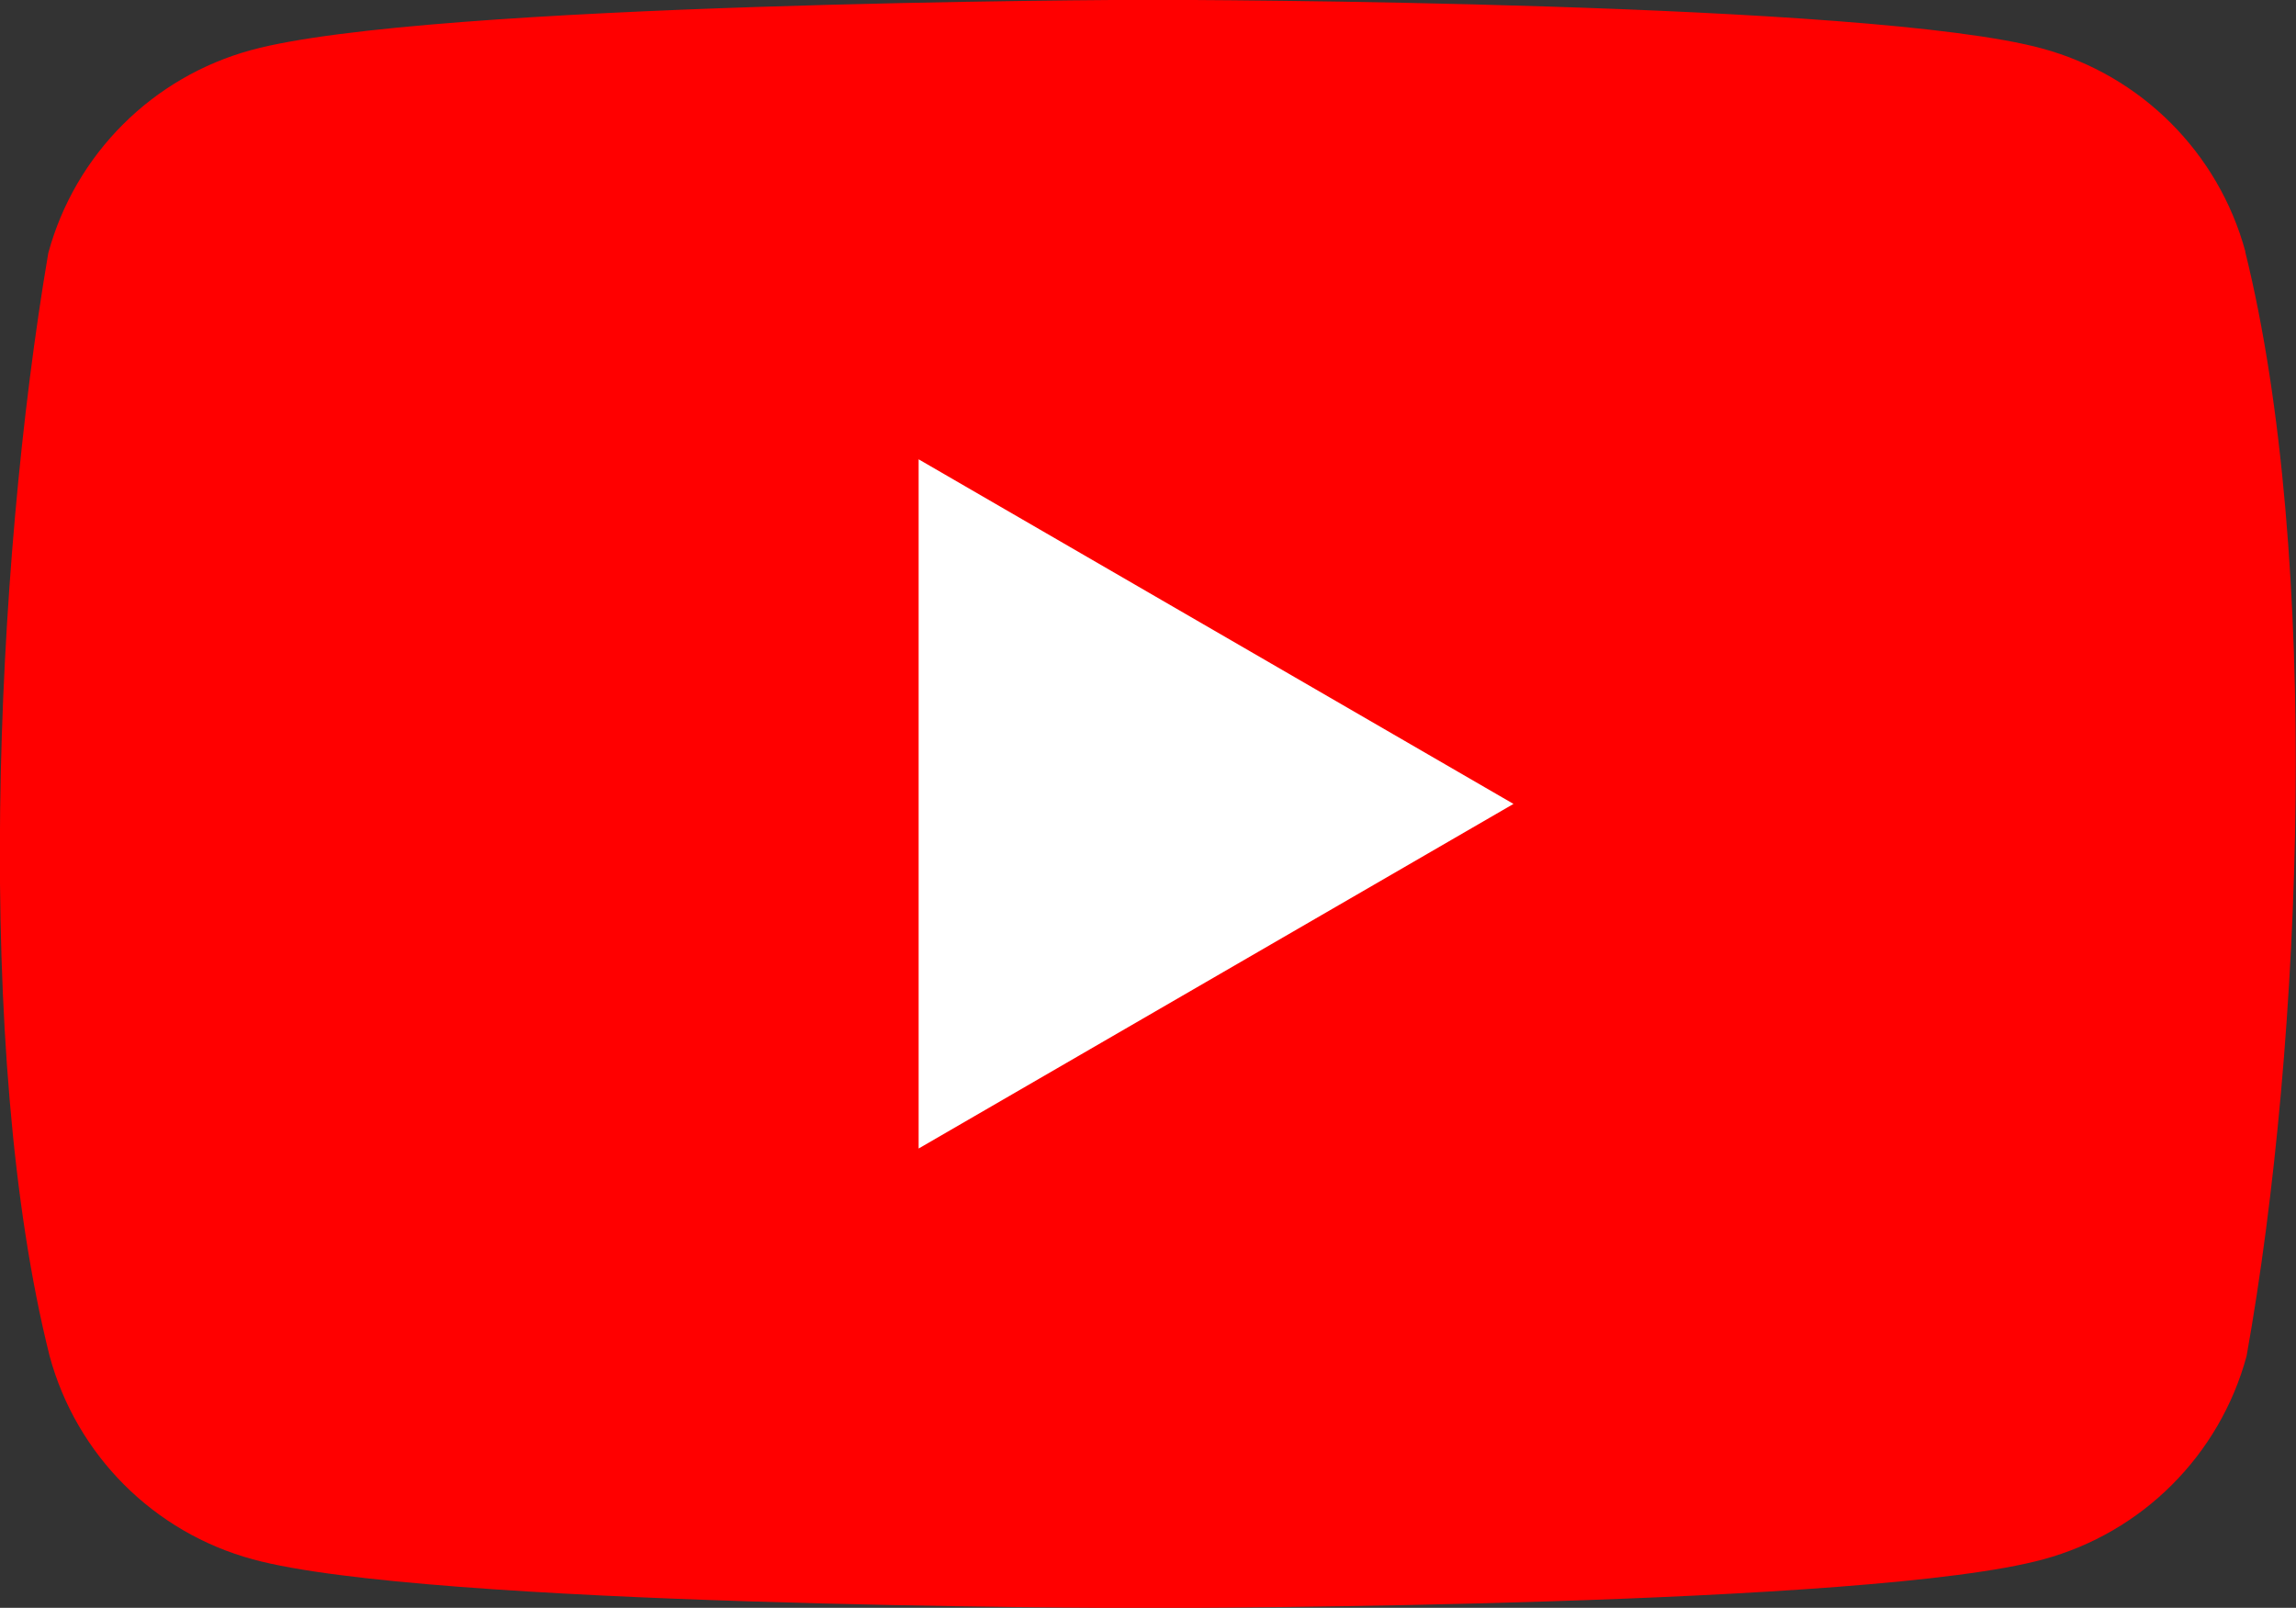
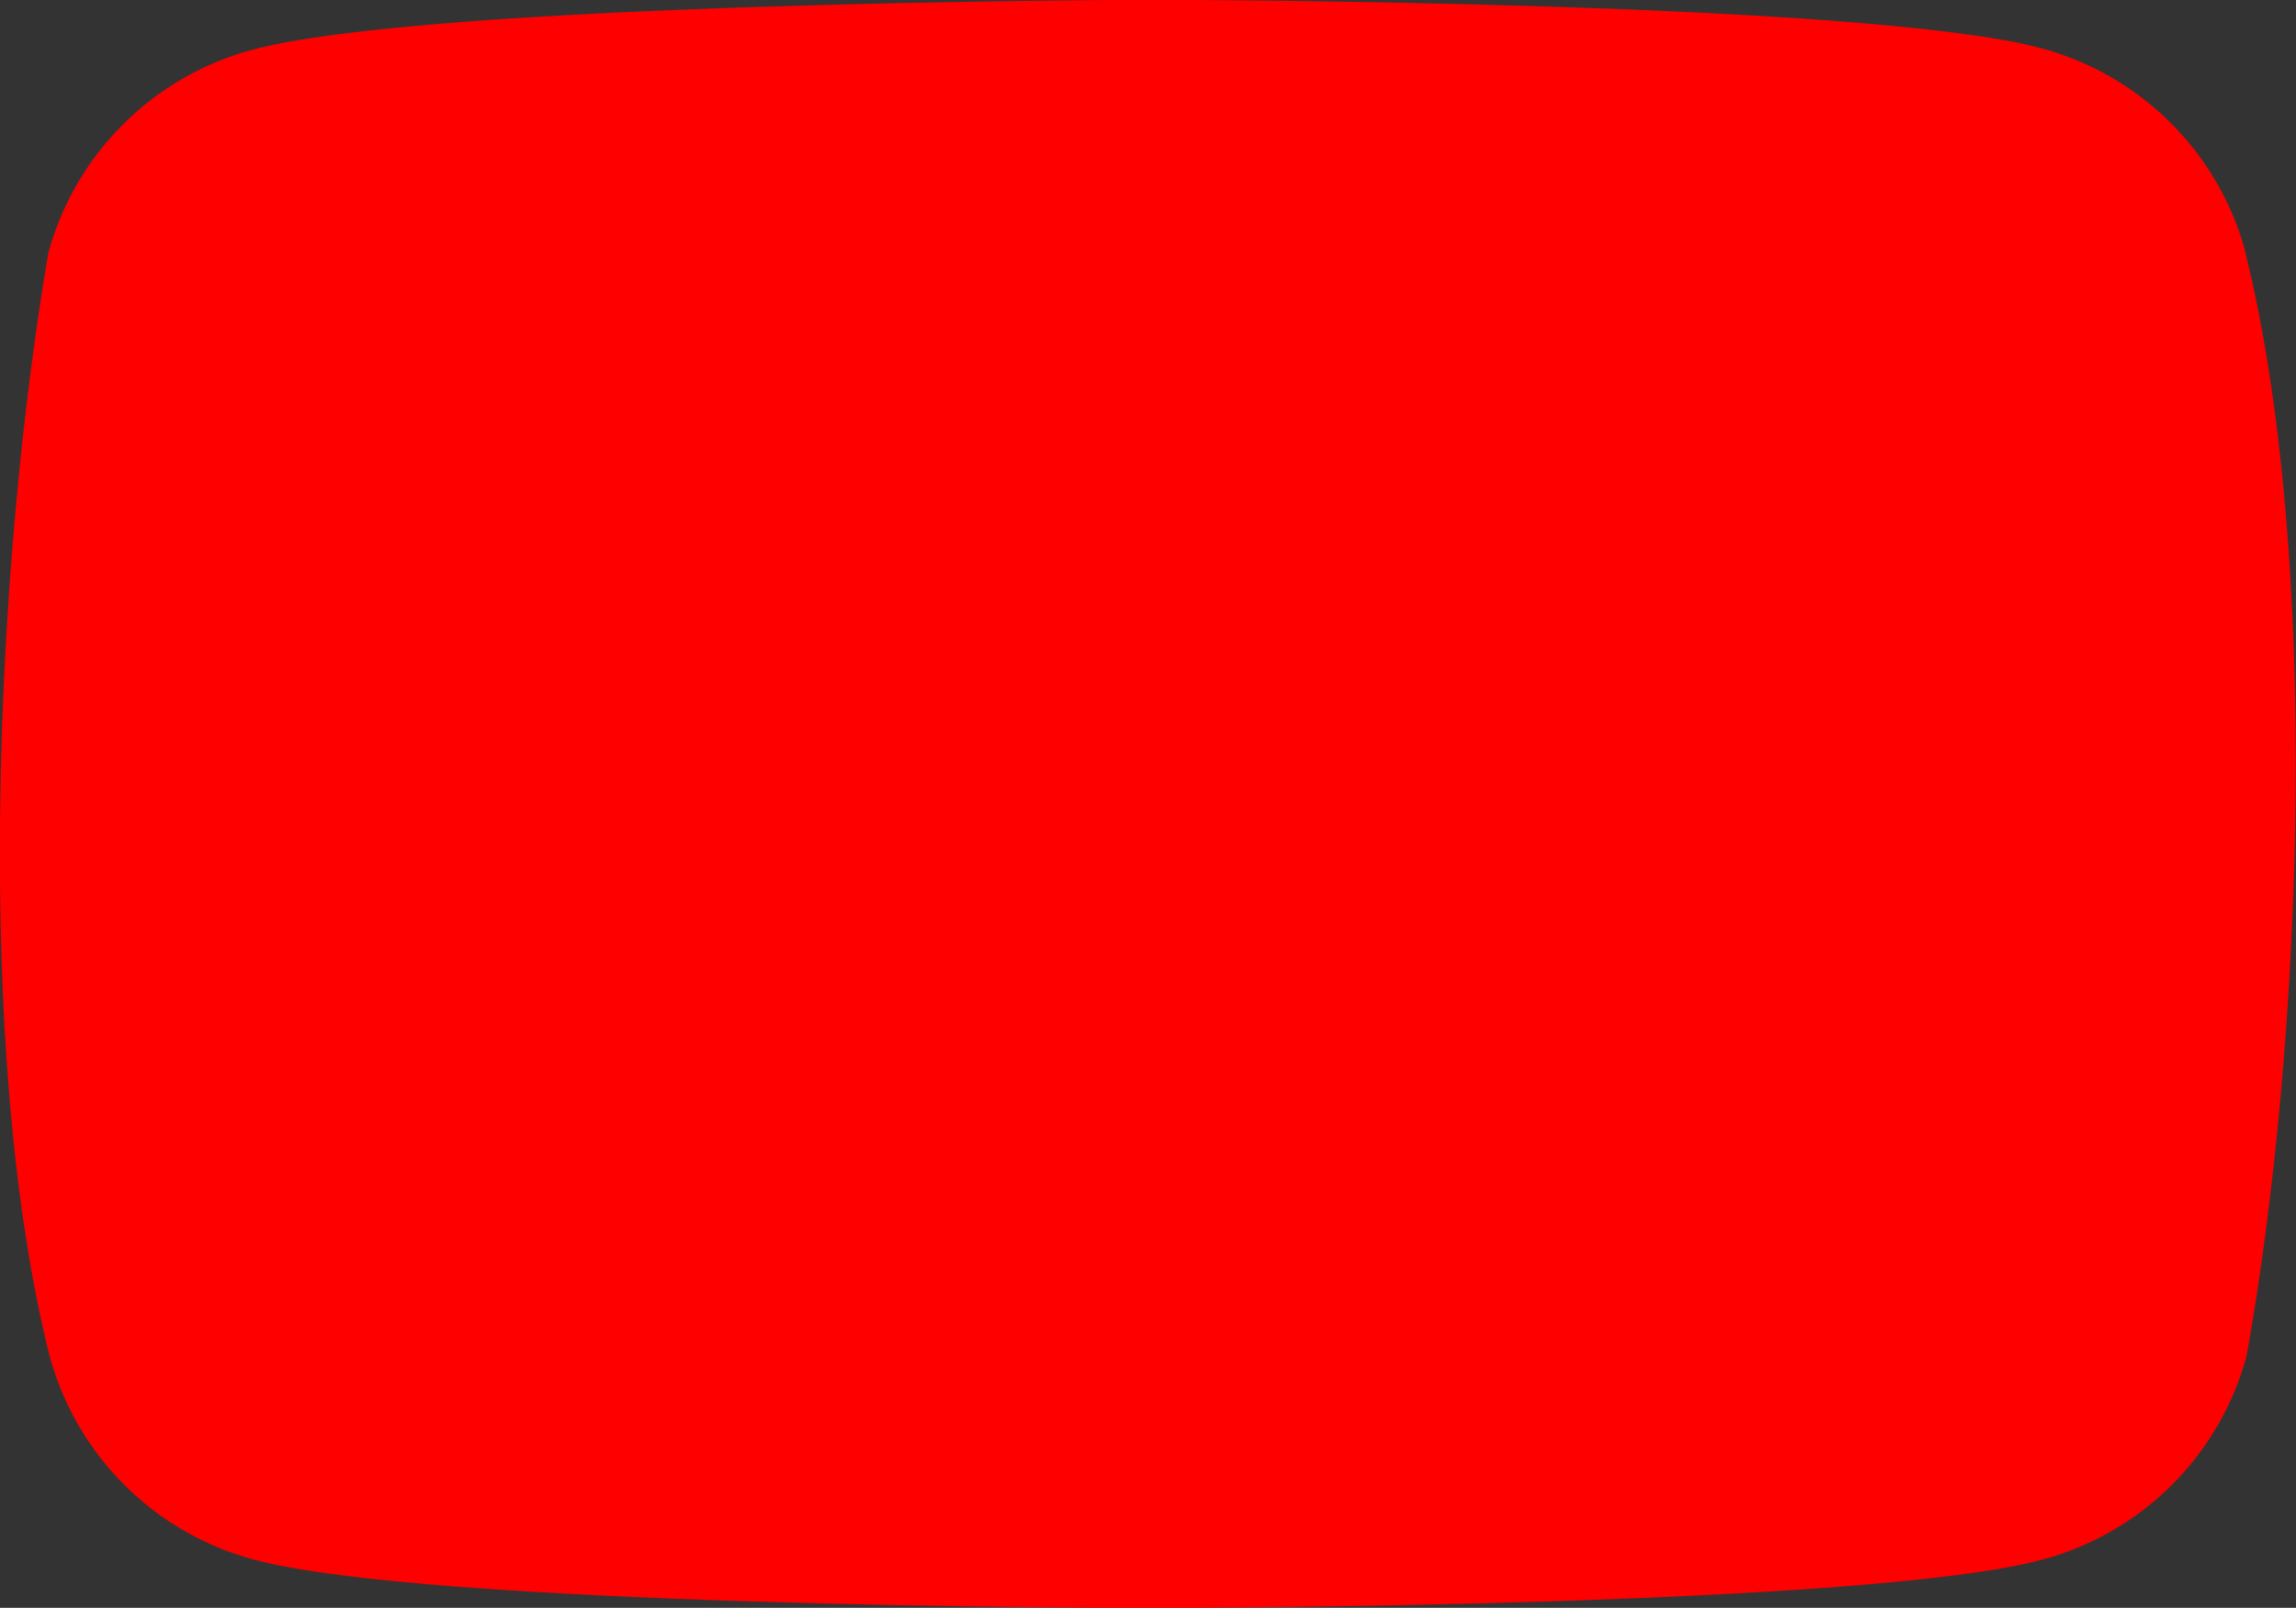
<svg xmlns="http://www.w3.org/2000/svg" xml:space="preserve" width="32.542mm" height="22.79mm" version="1.1" style="shape-rendering:geometricPrecision; text-rendering:geometricPrecision; image-rendering:optimizeQuality; fill-rule:evenodd; clip-rule:evenodd" viewBox="0 0 118.92 83.28">
  <rect x="0" y="0" width="118.92" height="83.28" fill="#333333" stroke="none" />
  <defs>
    <style type="text/css">
   
    .fil0 {fill:red}
    .fil1 {fill:white}
   
  </style>
  </defs>
  <g id="Layer_x0020_1">
    <g id="_2534908987600">
      <path class="fil0" d="M116.3 13.04c-1.39,-5.13 -5.4,-9.14 -10.53,-10.53 -8.94,-2.44 -44.08,-2.52 -46.27,-2.52l-0.13 0c-1.13,0 -37.26,0.12 -46.35,2.6 -5.12,1.39 -9.13,5.4 -10.52,10.52 -2.79,16.4 -3.88,41.39 0.07,57.13 1.39,5.13 5.4,9.14 10.53,10.53 8.94,2.44 44.08,2.52 46.26,2.52l0.21 0c2.19,0 37.33,-0.07 46.26,-2.52 5.13,-1.39 9.14,-5.4 10.53,-10.53 2.94,-16.42 3.85,-41.39 -0.07,-57.2l0 -0z" />
-       <polygon class="fil1" points="47.58,59.49 78.39,41.64 47.58,23.79 " />
    </g>
  </g>
</svg>